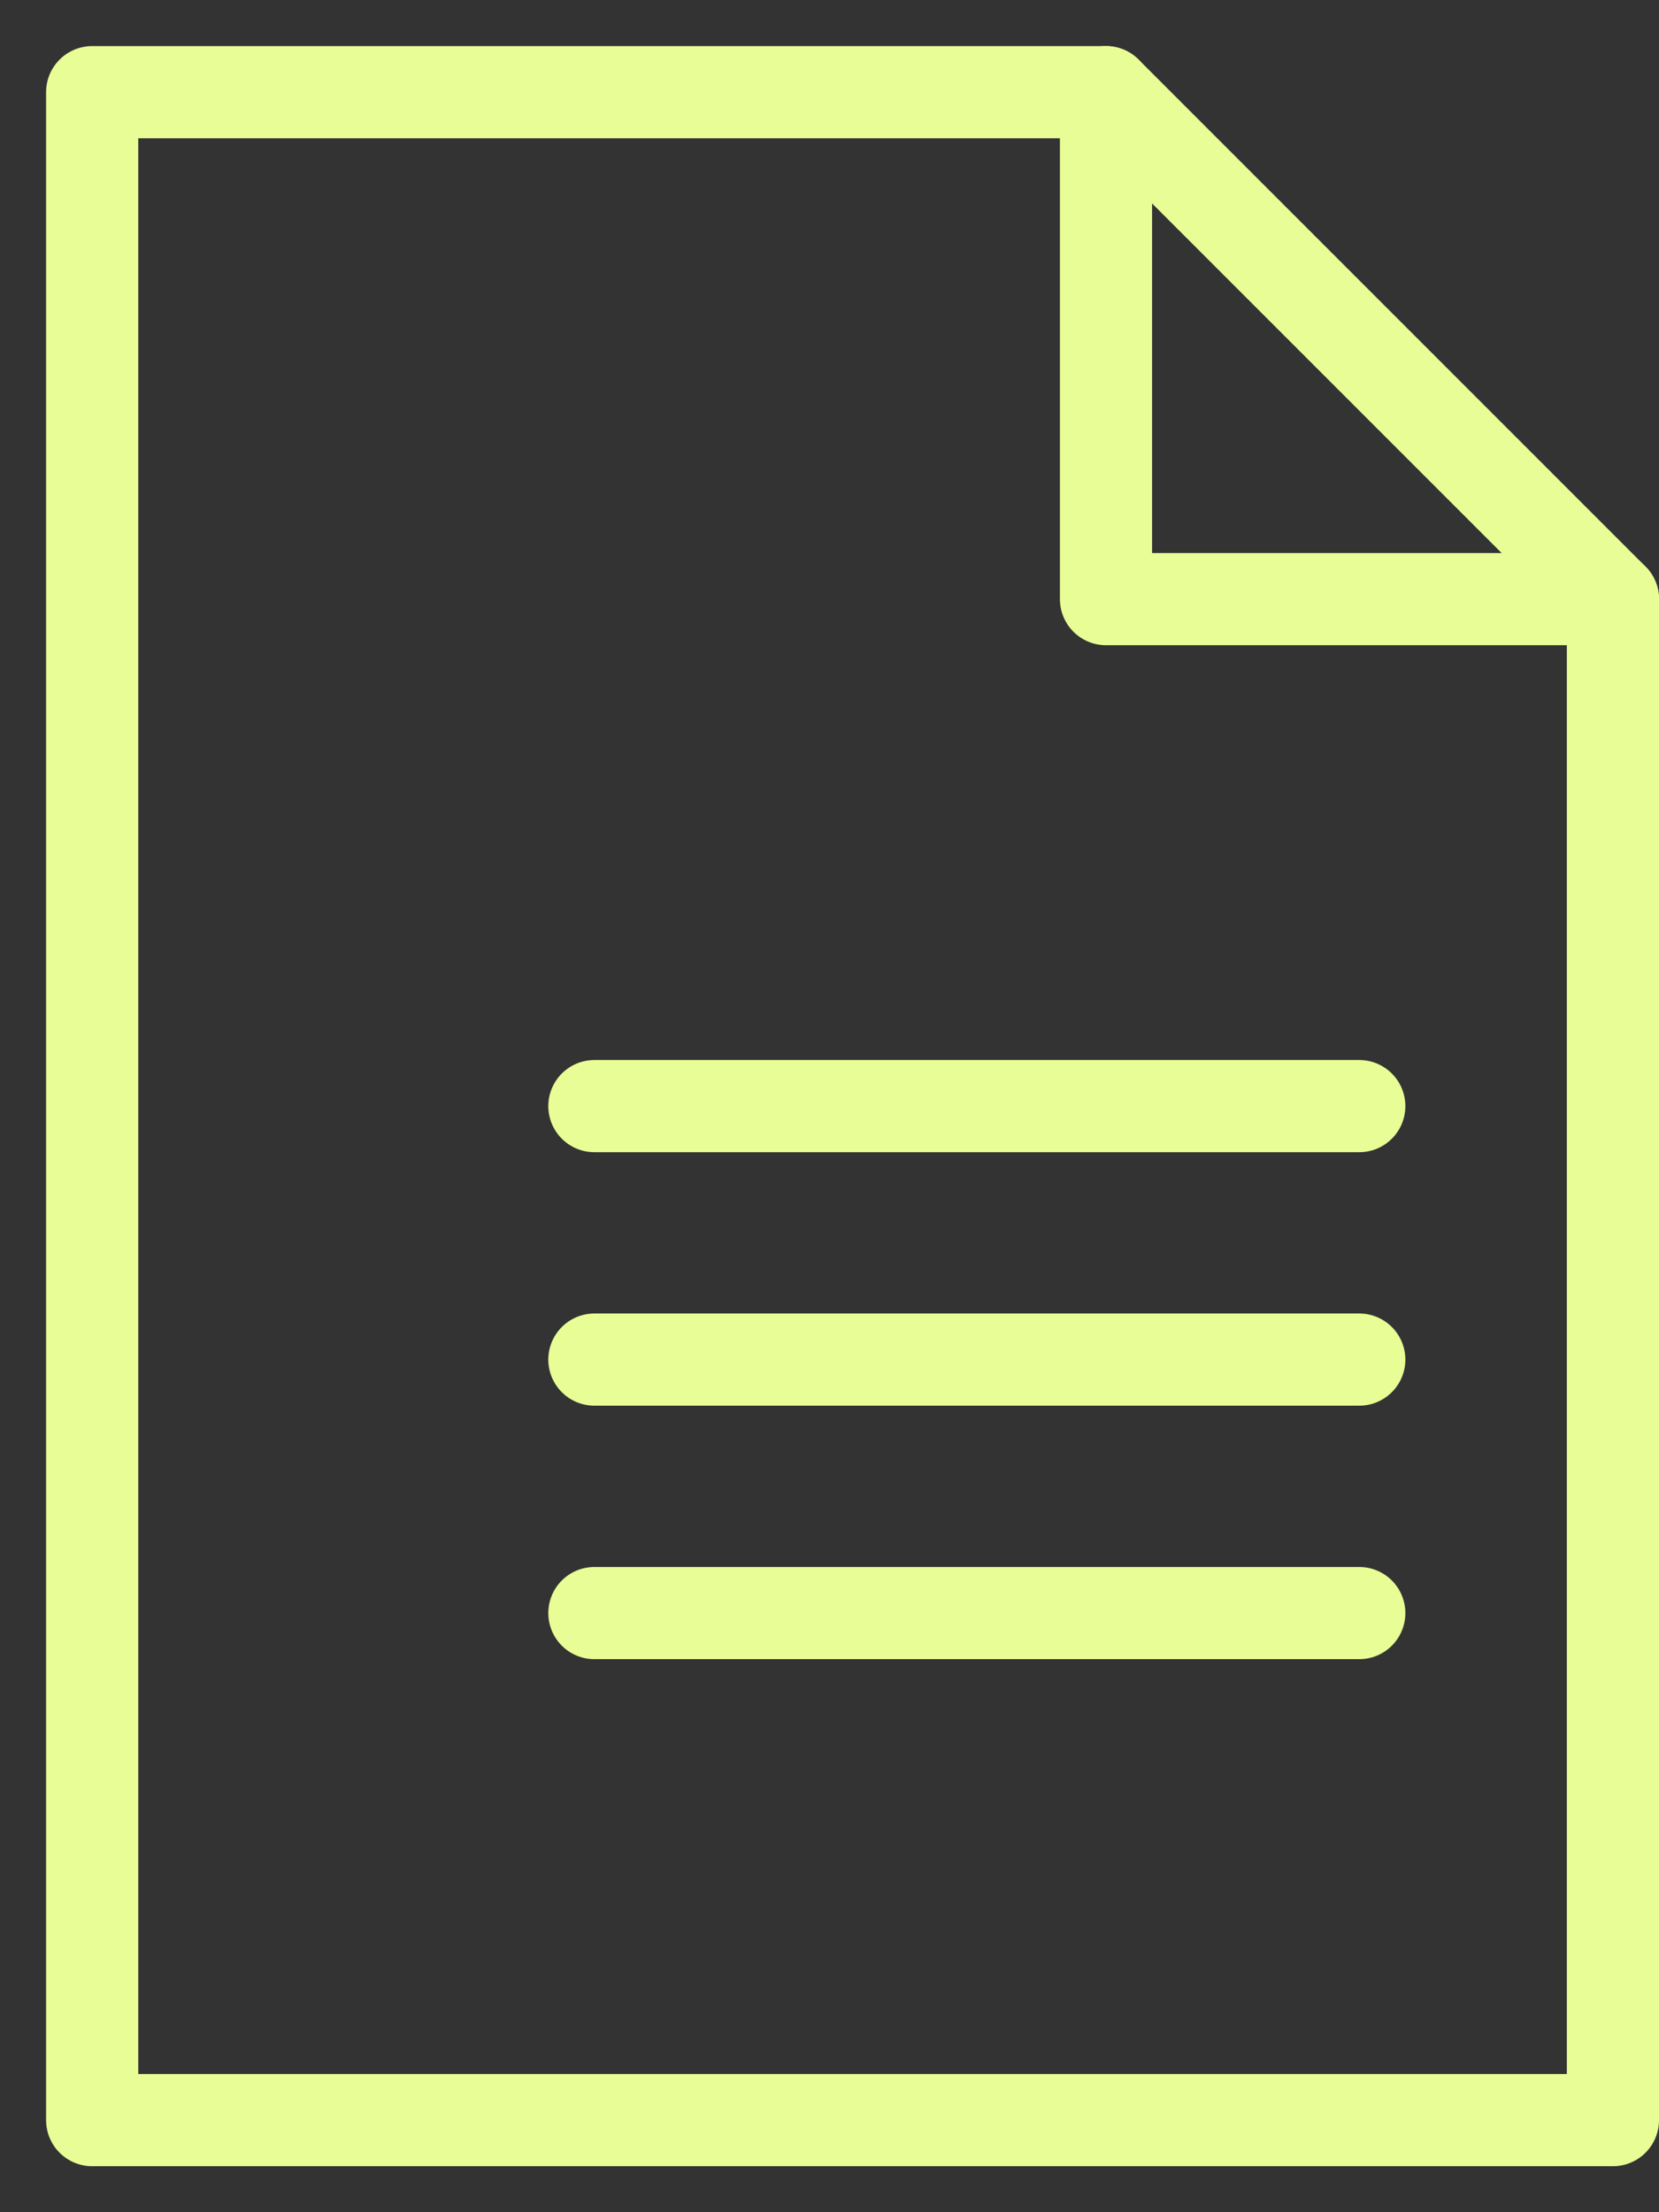
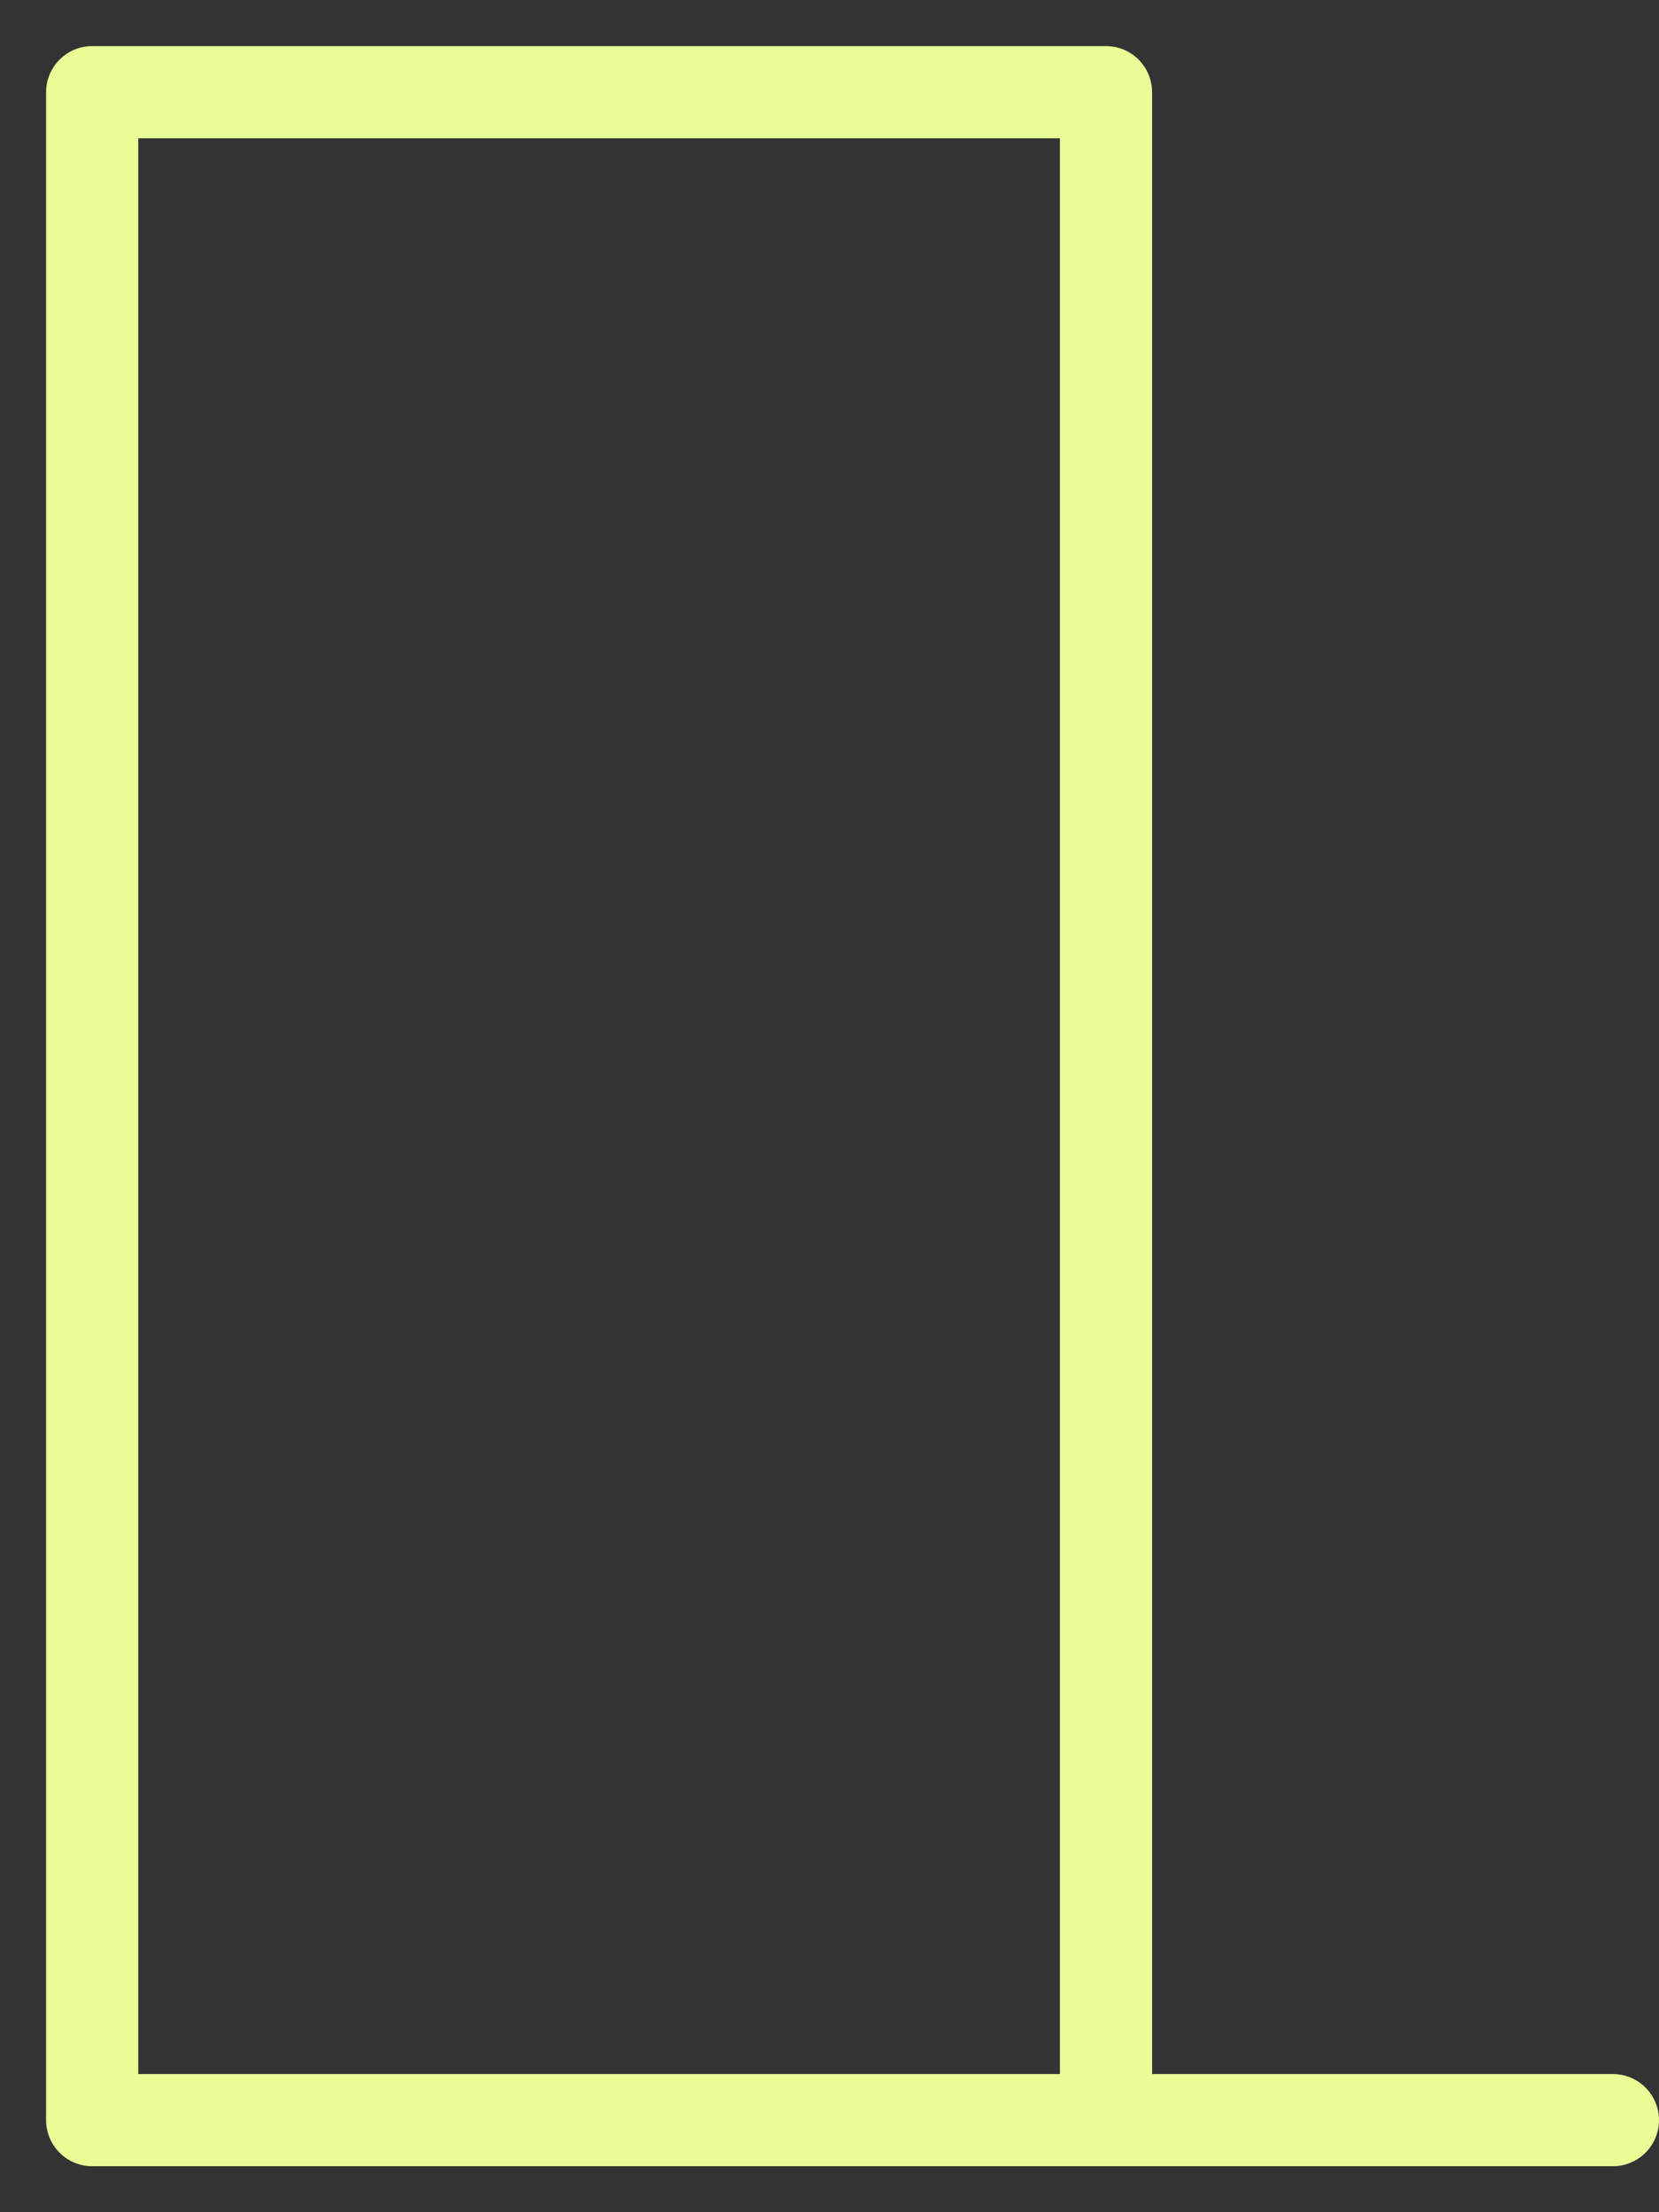
<svg xmlns="http://www.w3.org/2000/svg" width="18" height="24" viewBox="0 0 18 24" fill="none">
  <rect x="0" y="0" width="18" height="24" fill="#333333" stroke="none" />
-   <path d="M17.5 23.001H1V1H12V6.5H17.5V23.001Z" stroke="#E8FD95" stroke-linecap="round" stroke-linejoin="round" />
-   <path d="M12 1L17.5 6.5" stroke="#E8FD95" stroke-linecap="round" stroke-linejoin="round" />
-   <path d="M6.449 12H14.748" stroke="#E8FD95" stroke-linecap="round" stroke-linejoin="round" />
-   <path d="M6.449 14.75H14.748" stroke="#E8FD95" stroke-linecap="round" stroke-linejoin="round" />
-   <path d="M6.449 17.5H14.748" stroke="#E8FD95" stroke-linecap="round" stroke-linejoin="round" />
+   <path d="M17.5 23.001H1V1H12V6.5V23.001Z" stroke="#E8FD95" stroke-linecap="round" stroke-linejoin="round" />
</svg>